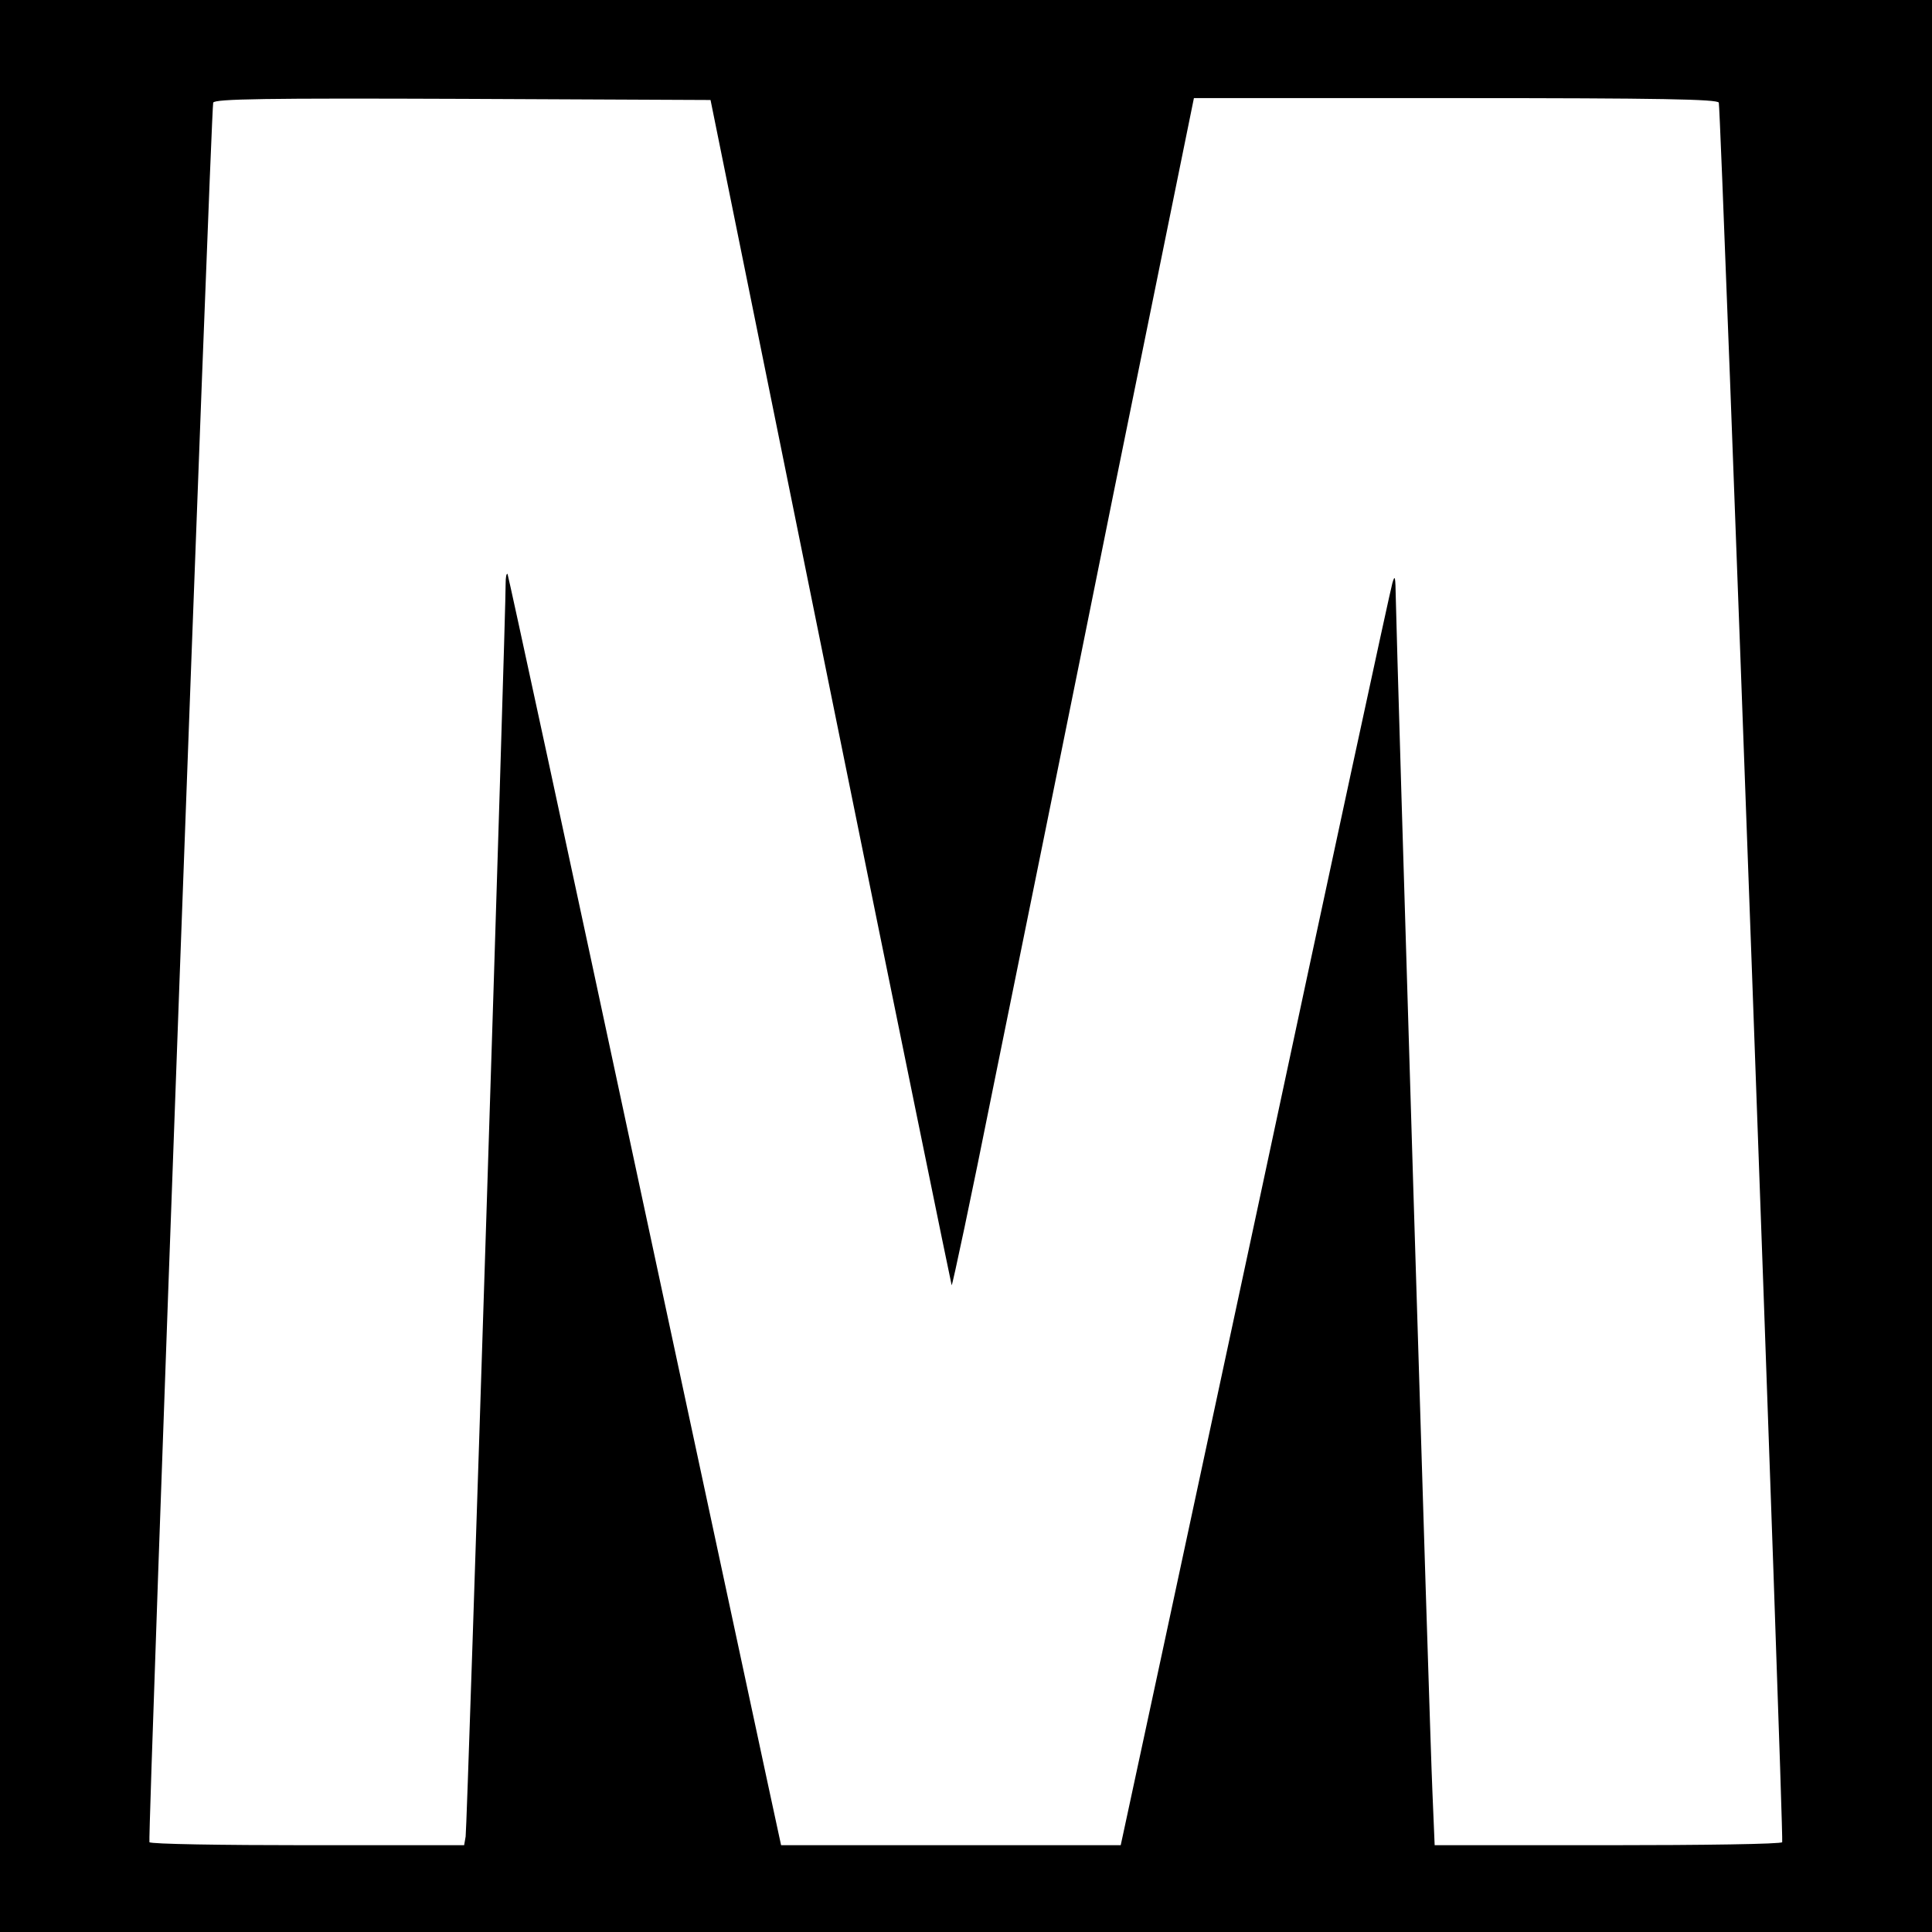
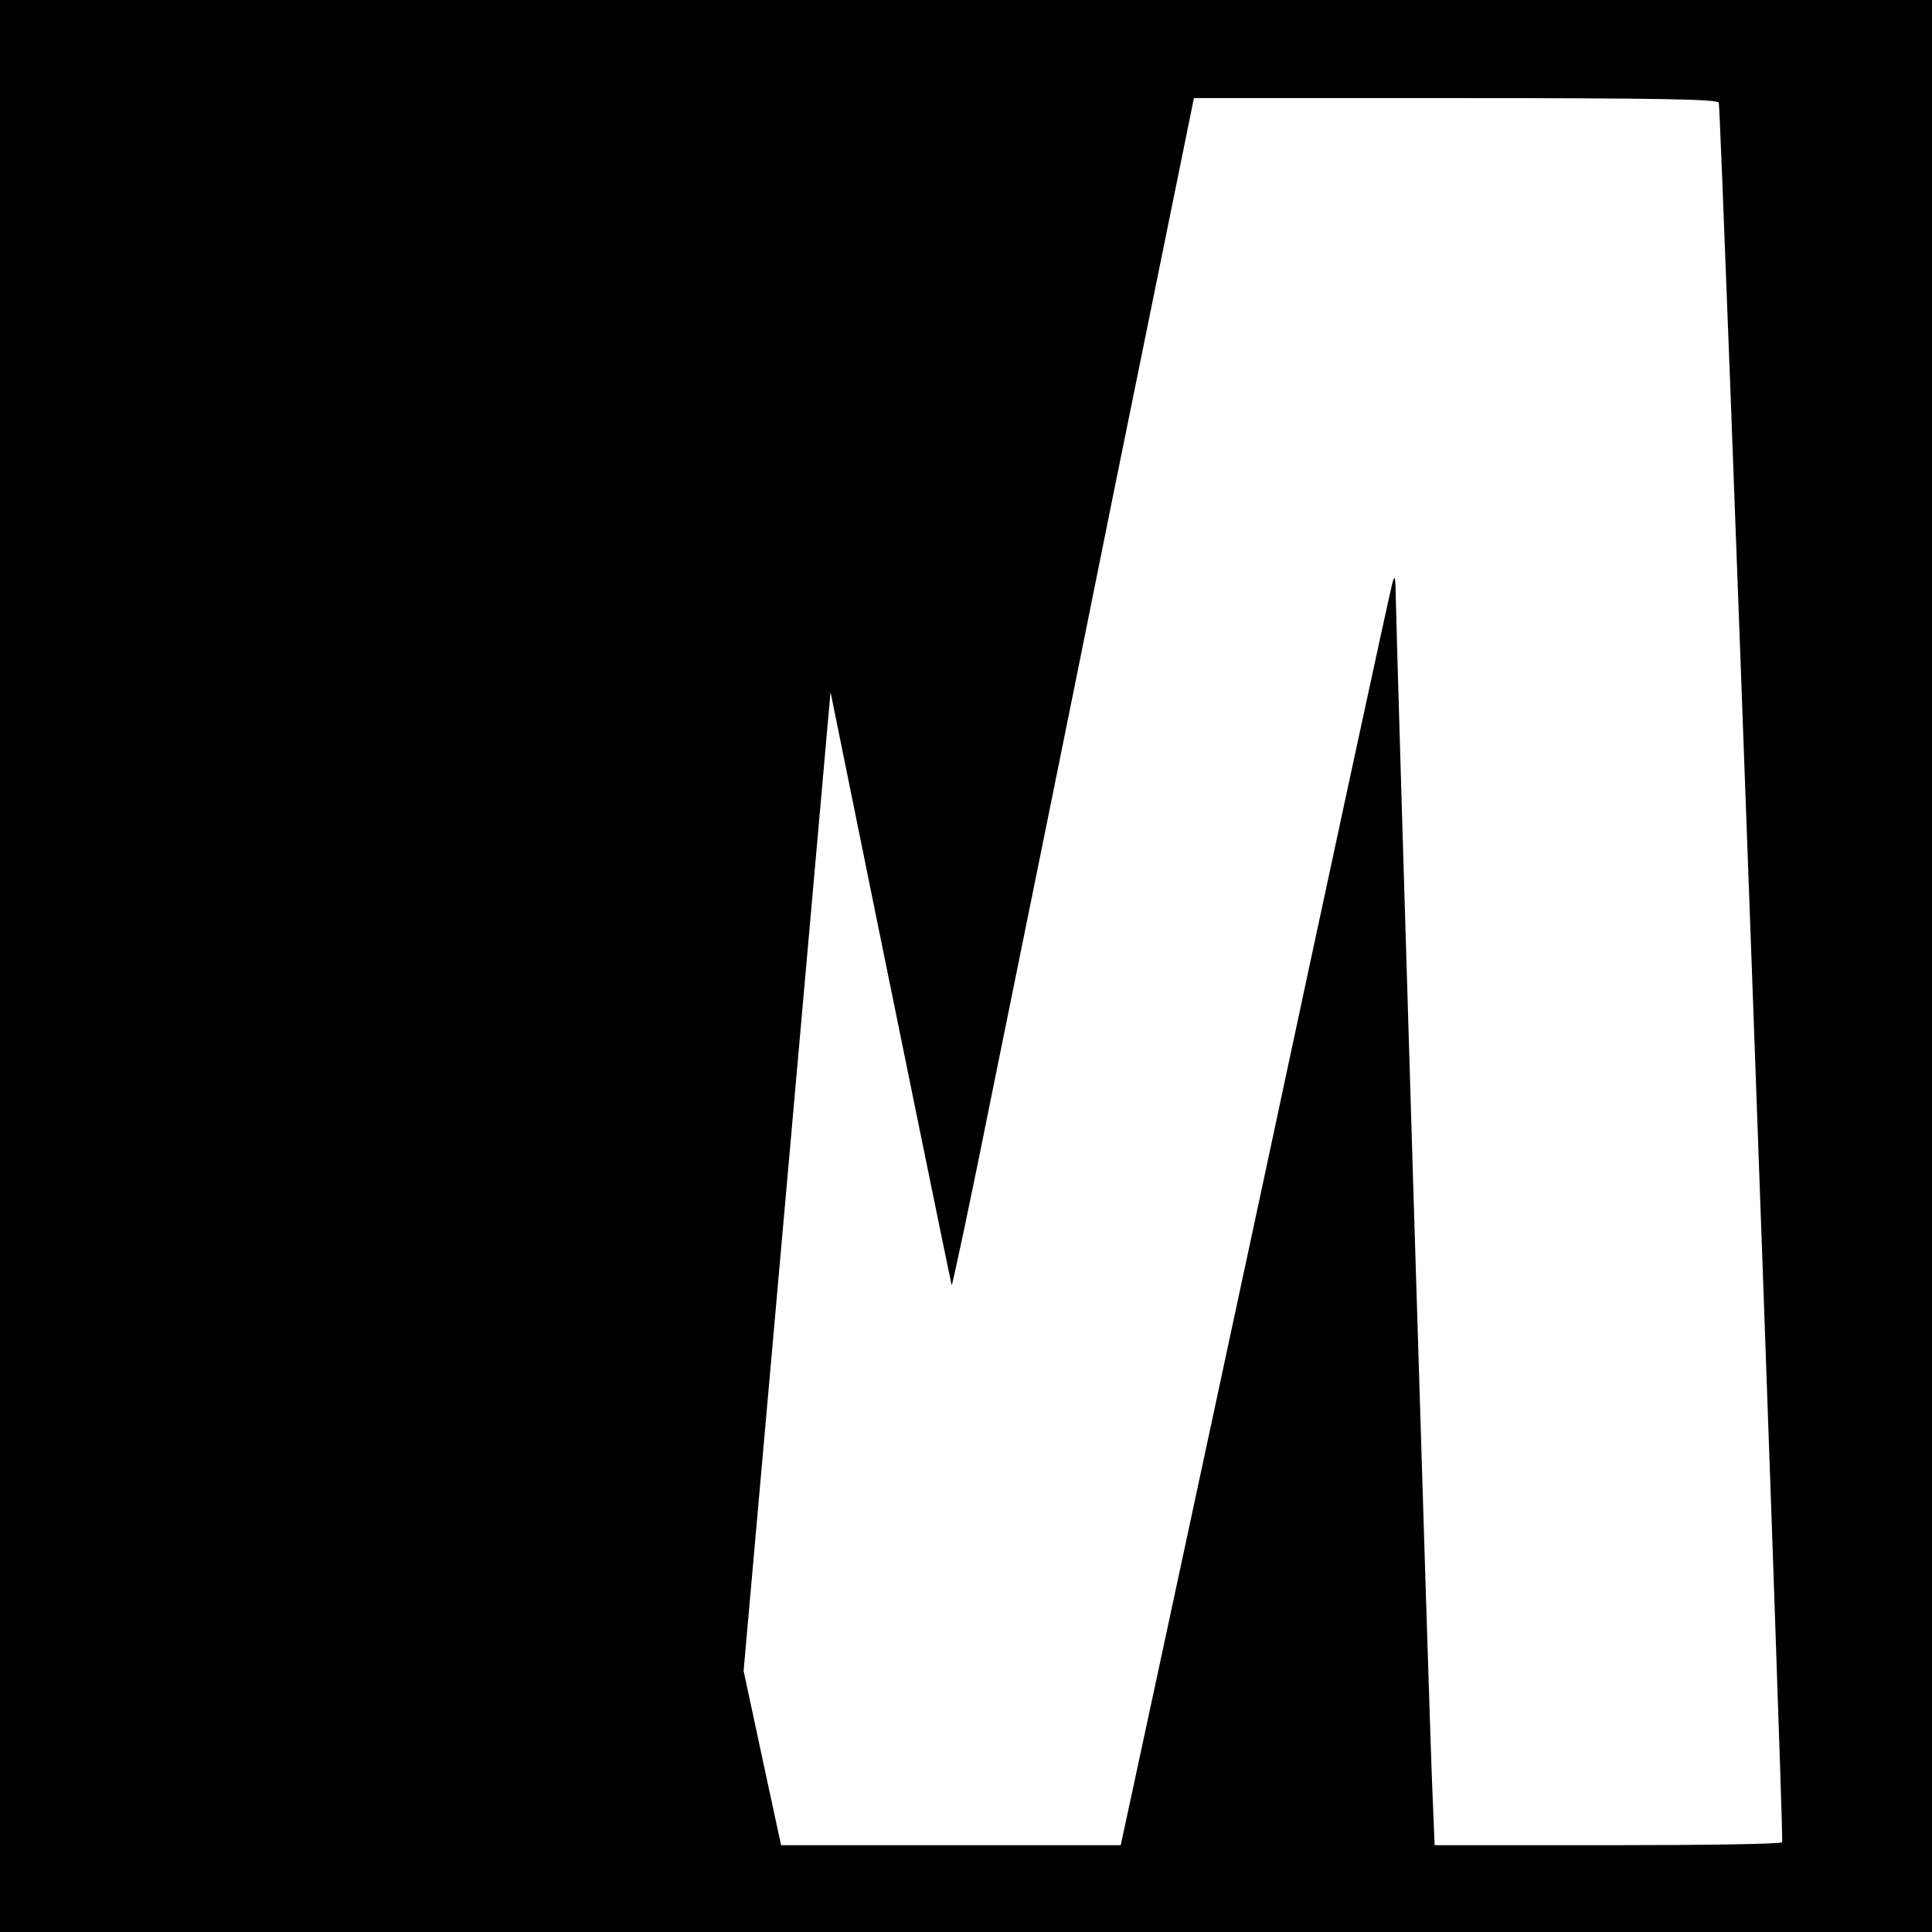
<svg xmlns="http://www.w3.org/2000/svg" version="1.0" width="512pt" height="512pt" viewBox="0 0 512 512" preserveAspectRatio="xMidYMid meet">
  <g transform="translate(0,512) scale(0.1,-0.1)" fill="#000000" stroke="none">
-     <path d="M0 2560 l0 -2560 2560 0 2560 0 0 2560 0 2560 -2560 0 -2560 0 0 -2560z m2201 726 c175 -863 320 -1570 321 -1572 2 -1 52 234 110 524 59 290 203 998 319 1575 l213 1047 693 0 c546 0 694 -3 698 -12 6 -20 173 -4602 168 -4610 -2 -5 -210 -8 -463 -8 l-458 0 -6 143 c-7 149 -95 3041 -97 3162 -1 57 -2 64 -9 40 -5 -16 -167 -766 -359 -1665 -193 -899 -353 -1645 -356 -1657 l-5 -23 -450 0 -450 0 -5 23 c-3 12 -165 769 -361 1682 -195 912 -357 1661 -359 1664 -3 2 -5 -9 -5 -25 1 -70 -102 -3301 -106 -3321 l-4 -23 -415 0 c-227 0 -416 3 -419 8 -5 8 163 4590 169 4610 4 10 141 12 661 10 l657 -3 318 -1569z" />
+     <path d="M0 2560 l0 -2560 2560 0 2560 0 0 2560 0 2560 -2560 0 -2560 0 0 -2560z m2201 726 c175 -863 320 -1570 321 -1572 2 -1 52 234 110 524 59 290 203 998 319 1575 l213 1047 693 0 c546 0 694 -3 698 -12 6 -20 173 -4602 168 -4610 -2 -5 -210 -8 -463 -8 l-458 0 -6 143 c-7 149 -95 3041 -97 3162 -1 57 -2 64 -9 40 -5 -16 -167 -766 -359 -1665 -193 -899 -353 -1645 -356 -1657 l-5 -23 -450 0 -450 0 -5 23 c-3 12 -165 769 -361 1682 -195 912 -357 1661 -359 1664 -3 2 -5 -9 -5 -25 1 -70 -102 -3301 -106 -3321 l-4 -23 -415 0 l657 -3 318 -1569z" />
  </g>
</svg>